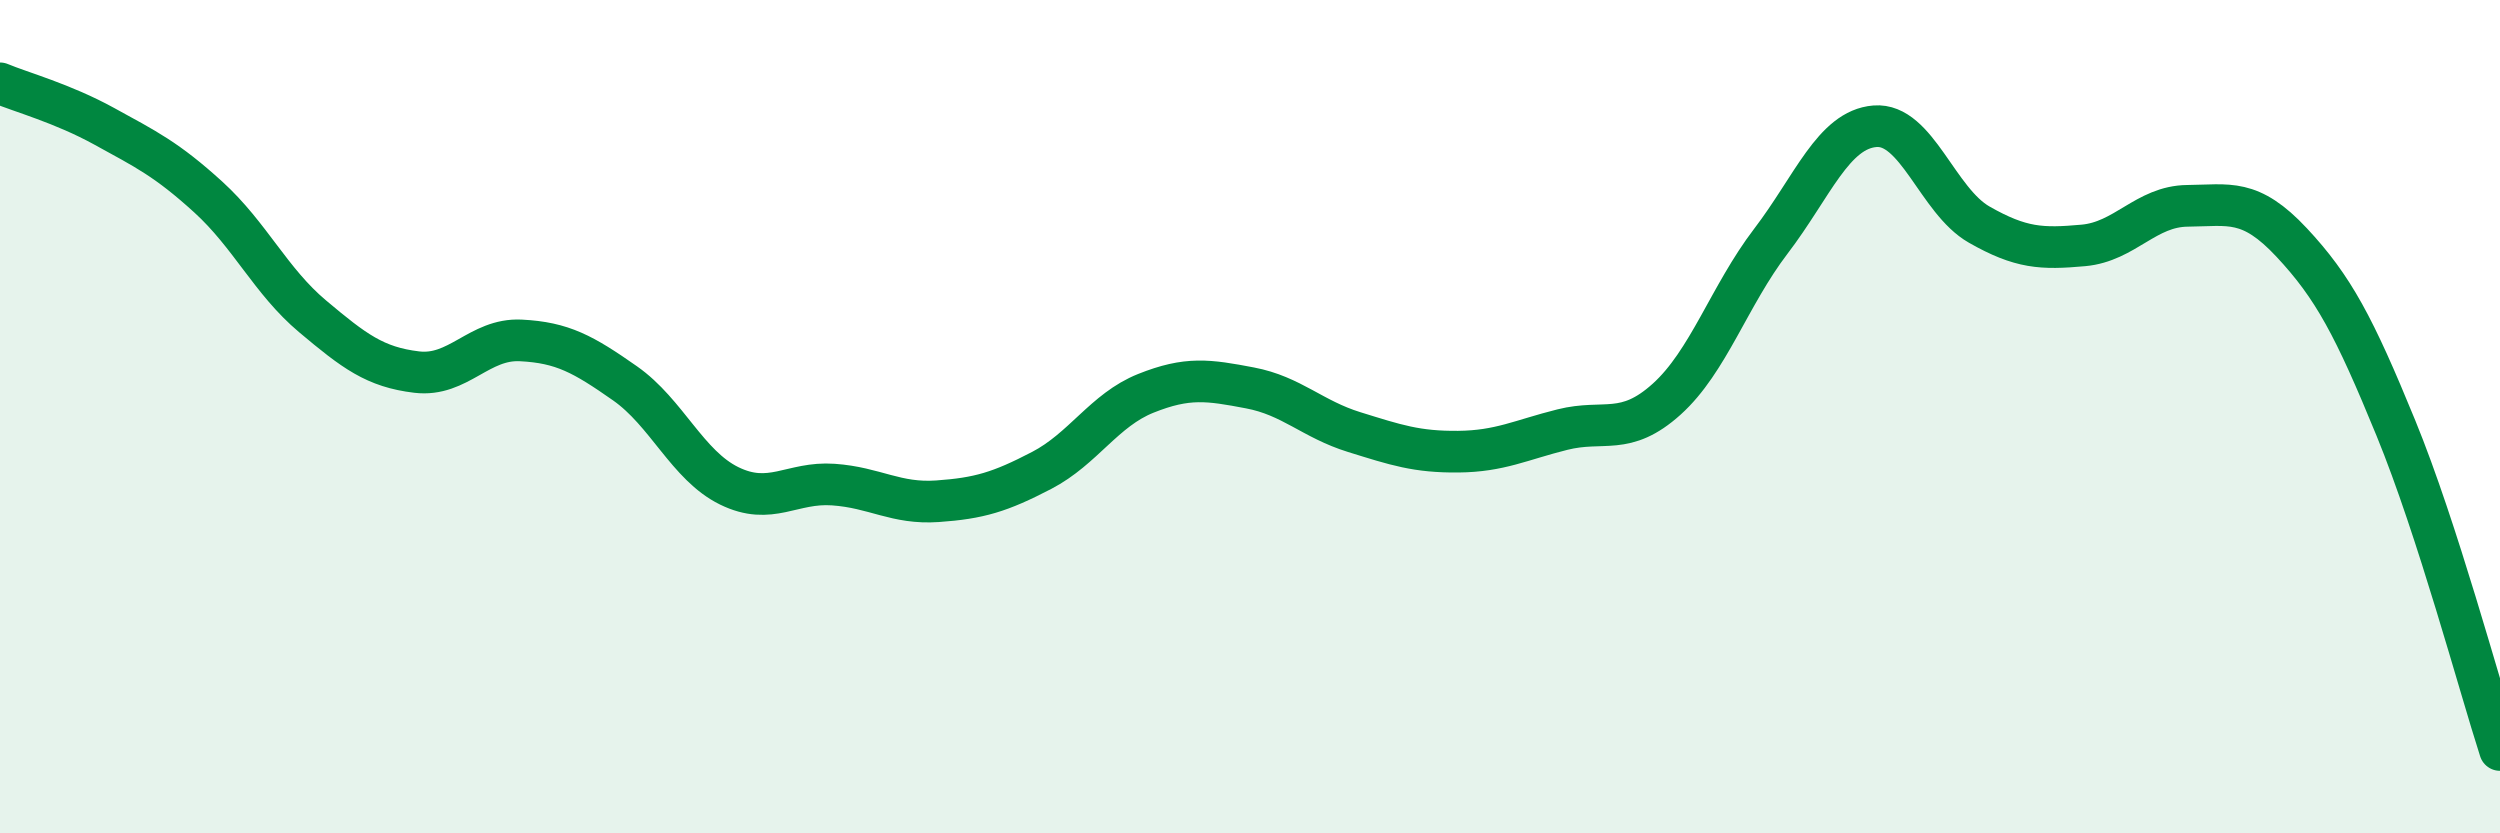
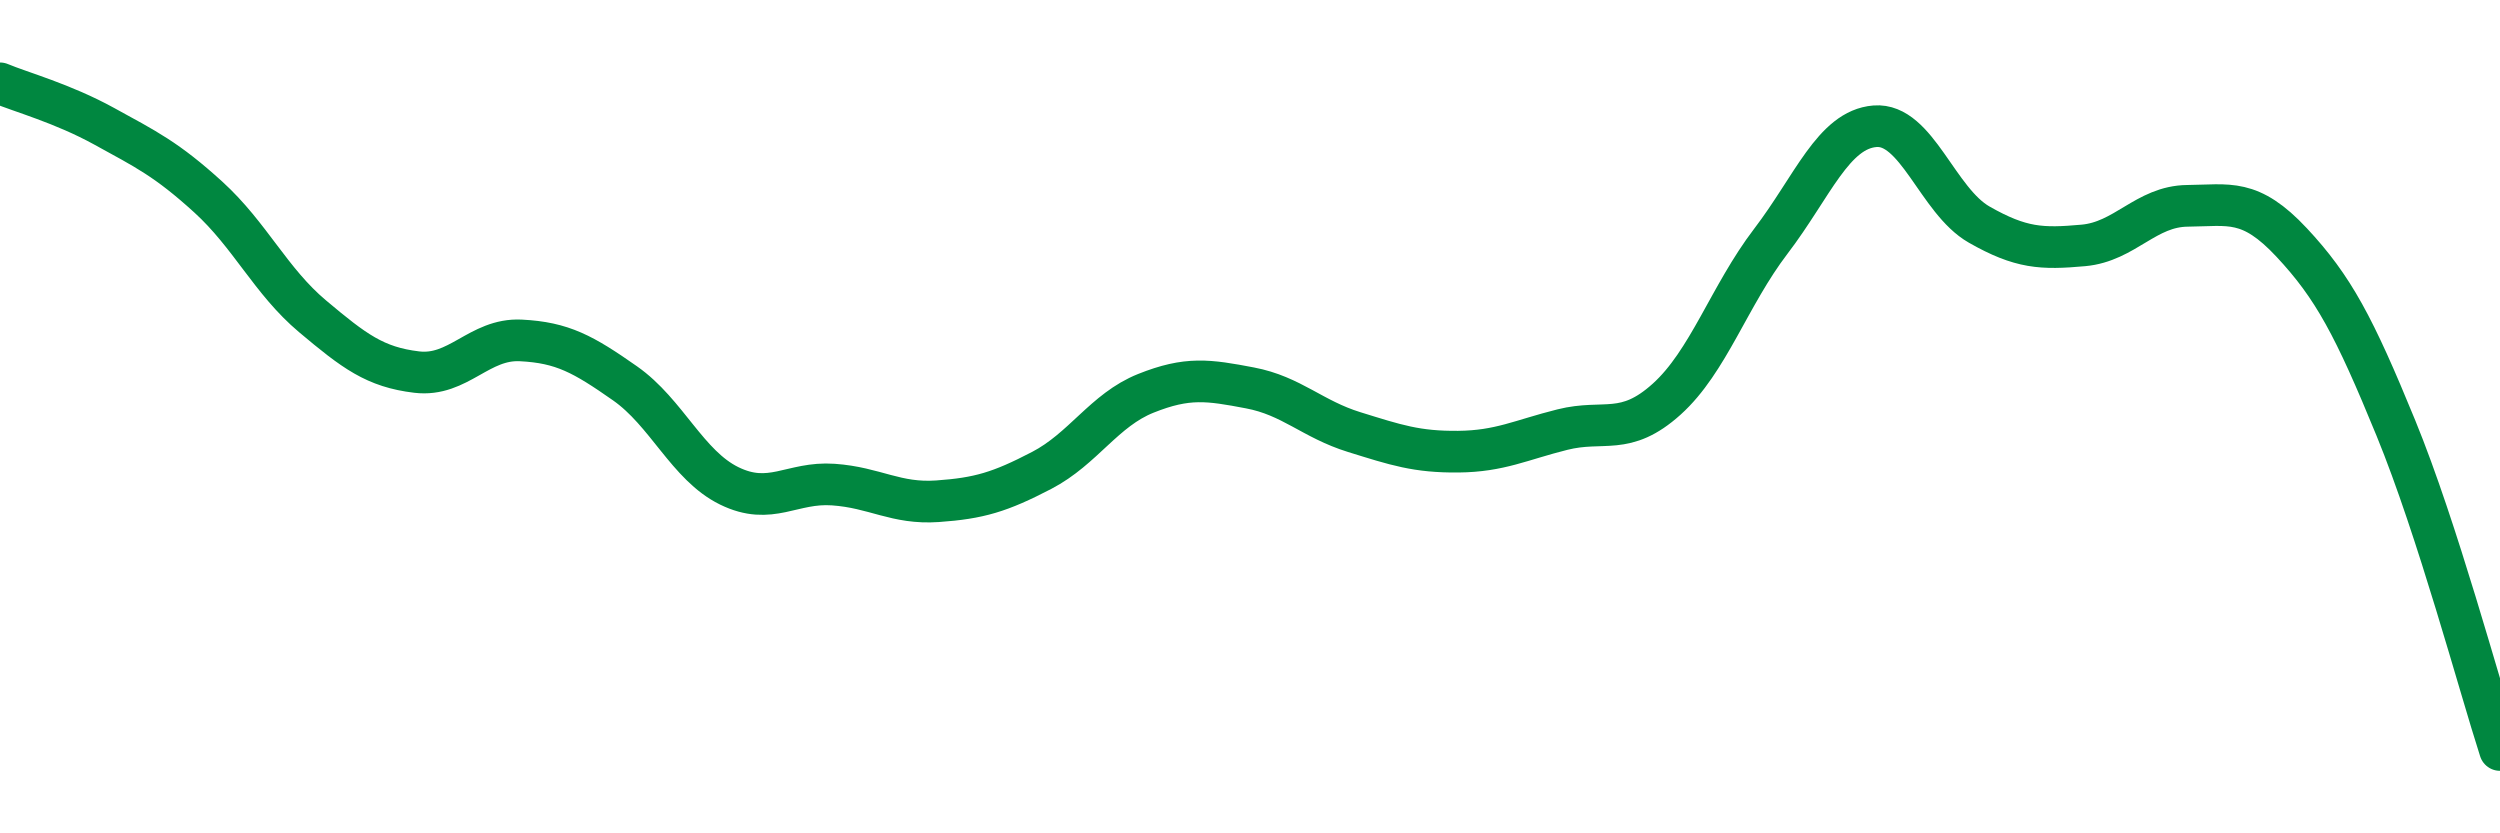
<svg xmlns="http://www.w3.org/2000/svg" width="60" height="20" viewBox="0 0 60 20">
-   <path d="M 0,2 C 0.5,2.21 1.5,2.48 2.5,3.03 C 3.5,3.58 4,3.82 5,4.73 C 6,5.64 6.5,6.75 7.5,7.59 C 8.5,8.43 9,8.81 10,8.93 C 11,9.05 11.5,8.12 12.5,8.17 C 13.5,8.22 14,8.5 15,9.2 C 16,9.9 16.5,11.17 17.5,11.66 C 18.5,12.15 19,11.56 20,11.63 C 21,11.7 21.5,12.1 22.5,12.03 C 23.5,11.96 24,11.81 25,11.29 C 26,10.77 26.5,9.84 27.5,9.44 C 28.5,9.04 29,9.12 30,9.31 C 31,9.5 31.5,10.06 32.5,10.37 C 33.5,10.68 34,10.85 35,10.84 C 36,10.83 36.5,10.56 37.5,10.31 C 38.5,10.06 39,10.48 40,9.58 C 41,8.68 41.5,7.1 42.5,5.79 C 43.5,4.48 44,3.11 45,3.03 C 46,2.95 46.5,4.82 47.5,5.39 C 48.5,5.96 49,5.98 50,5.89 C 51,5.8 51.5,4.95 52.5,4.94 C 53.5,4.93 54,4.75 55,5.82 C 56,6.89 56.5,7.83 57.5,10.27 C 58.5,12.71 59.5,16.45 60,18L60 20L0 20Z" fill="#008740" opacity="0.1" stroke-linecap="round" stroke-linejoin="round" />
  <path d="M 0,2 C 0.5,2.21 1.5,2.48 2.5,3.03 C 3.5,3.58 4,3.82 5,4.73 C 6,5.64 6.5,6.75 7.5,7.59 C 8.5,8.43 9,8.81 10,8.93 C 11,9.05 11.5,8.12 12.5,8.17 C 13.5,8.22 14,8.5 15,9.2 C 16,9.9 16.5,11.17 17.5,11.66 C 18.5,12.15 19,11.56 20,11.63 C 21,11.7 21.5,12.1 22.5,12.03 C 23.5,11.96 24,11.81 25,11.29 C 26,10.77 26.5,9.84 27.5,9.44 C 28.5,9.04 29,9.12 30,9.31 C 31,9.5 31.5,10.06 32.5,10.37 C 33.5,10.68 34,10.85 35,10.84 C 36,10.83 36.5,10.56 37.5,10.31 C 38.5,10.06 39,10.48 40,9.58 C 41,8.68 41.5,7.1 42.5,5.79 C 43.5,4.48 44,3.11 45,3.03 C 46,2.95 46.5,4.82 47.5,5.39 C 48.5,5.96 49,5.98 50,5.89 C 51,5.8 51.5,4.95 52.5,4.94 C 53.5,4.93 54,4.75 55,5.82 C 56,6.89 56.5,7.83 57.5,10.27 C 58.5,12.71 59.5,16.45 60,18" stroke="#008740" stroke-width="1" fill="none" stroke-linecap="round" stroke-linejoin="round" />
</svg>